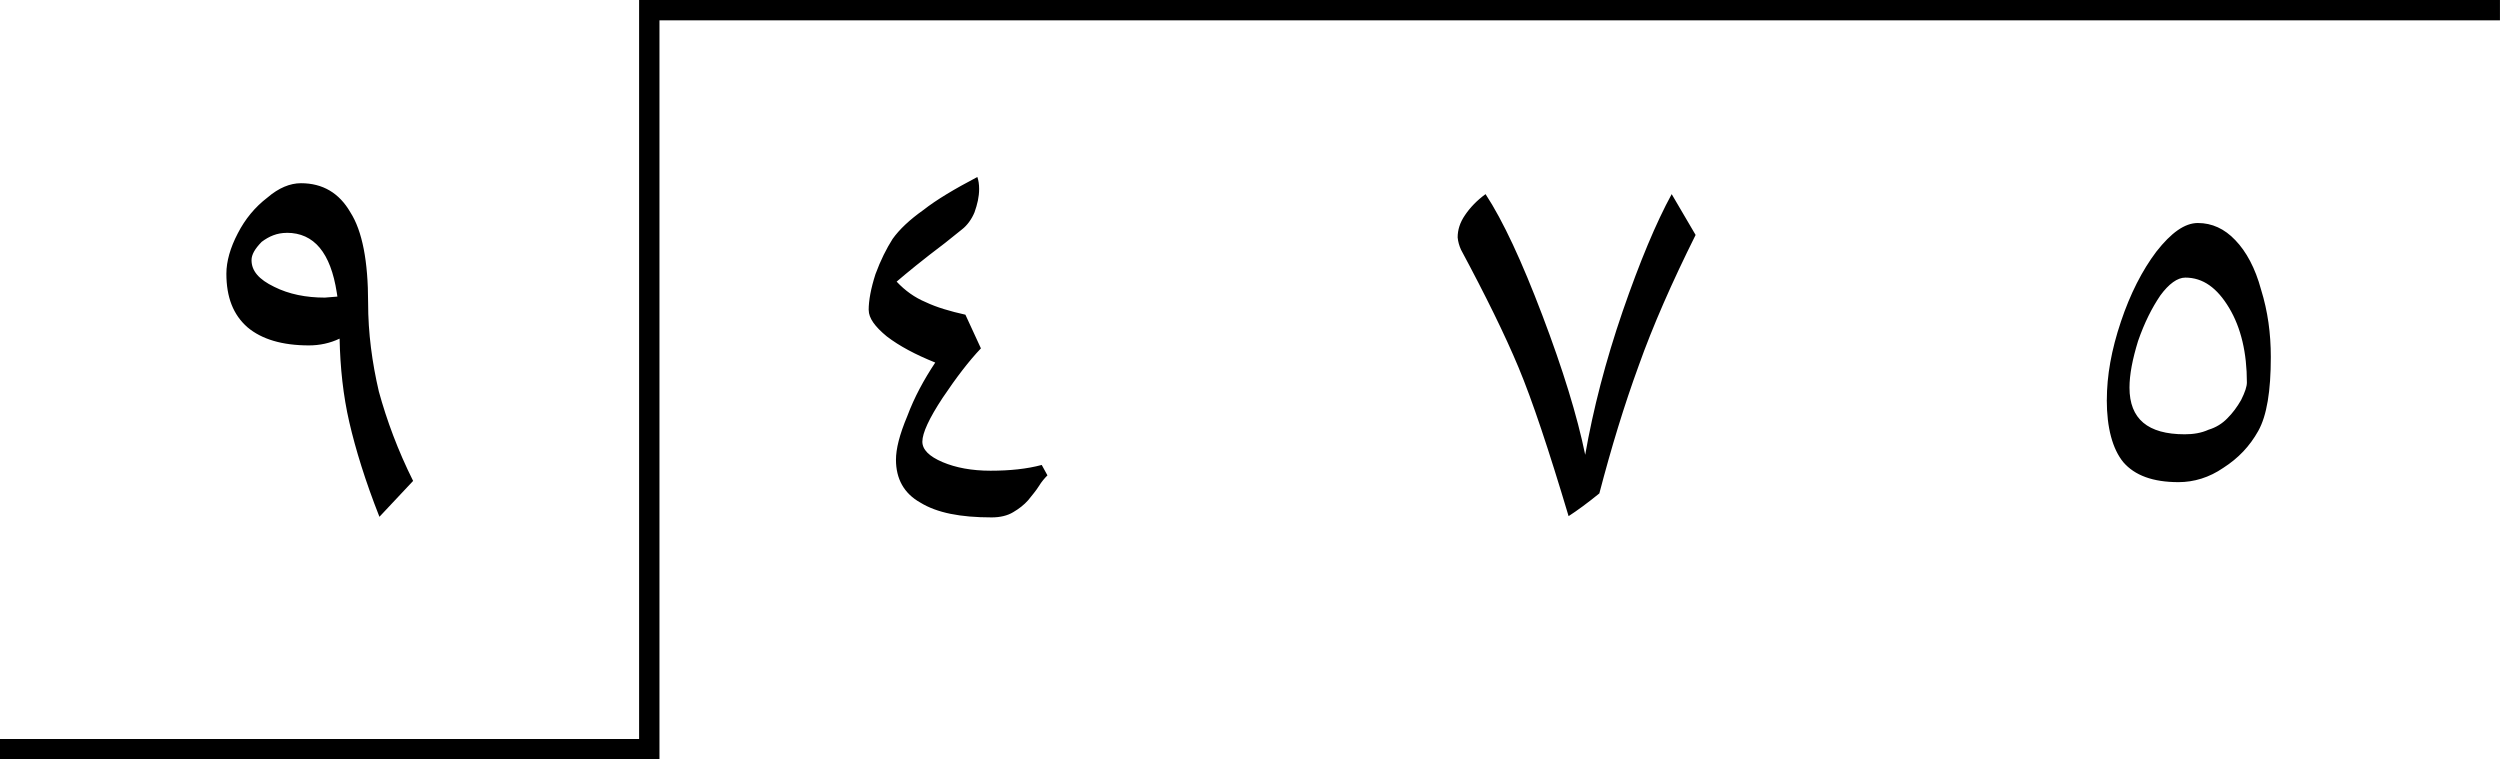
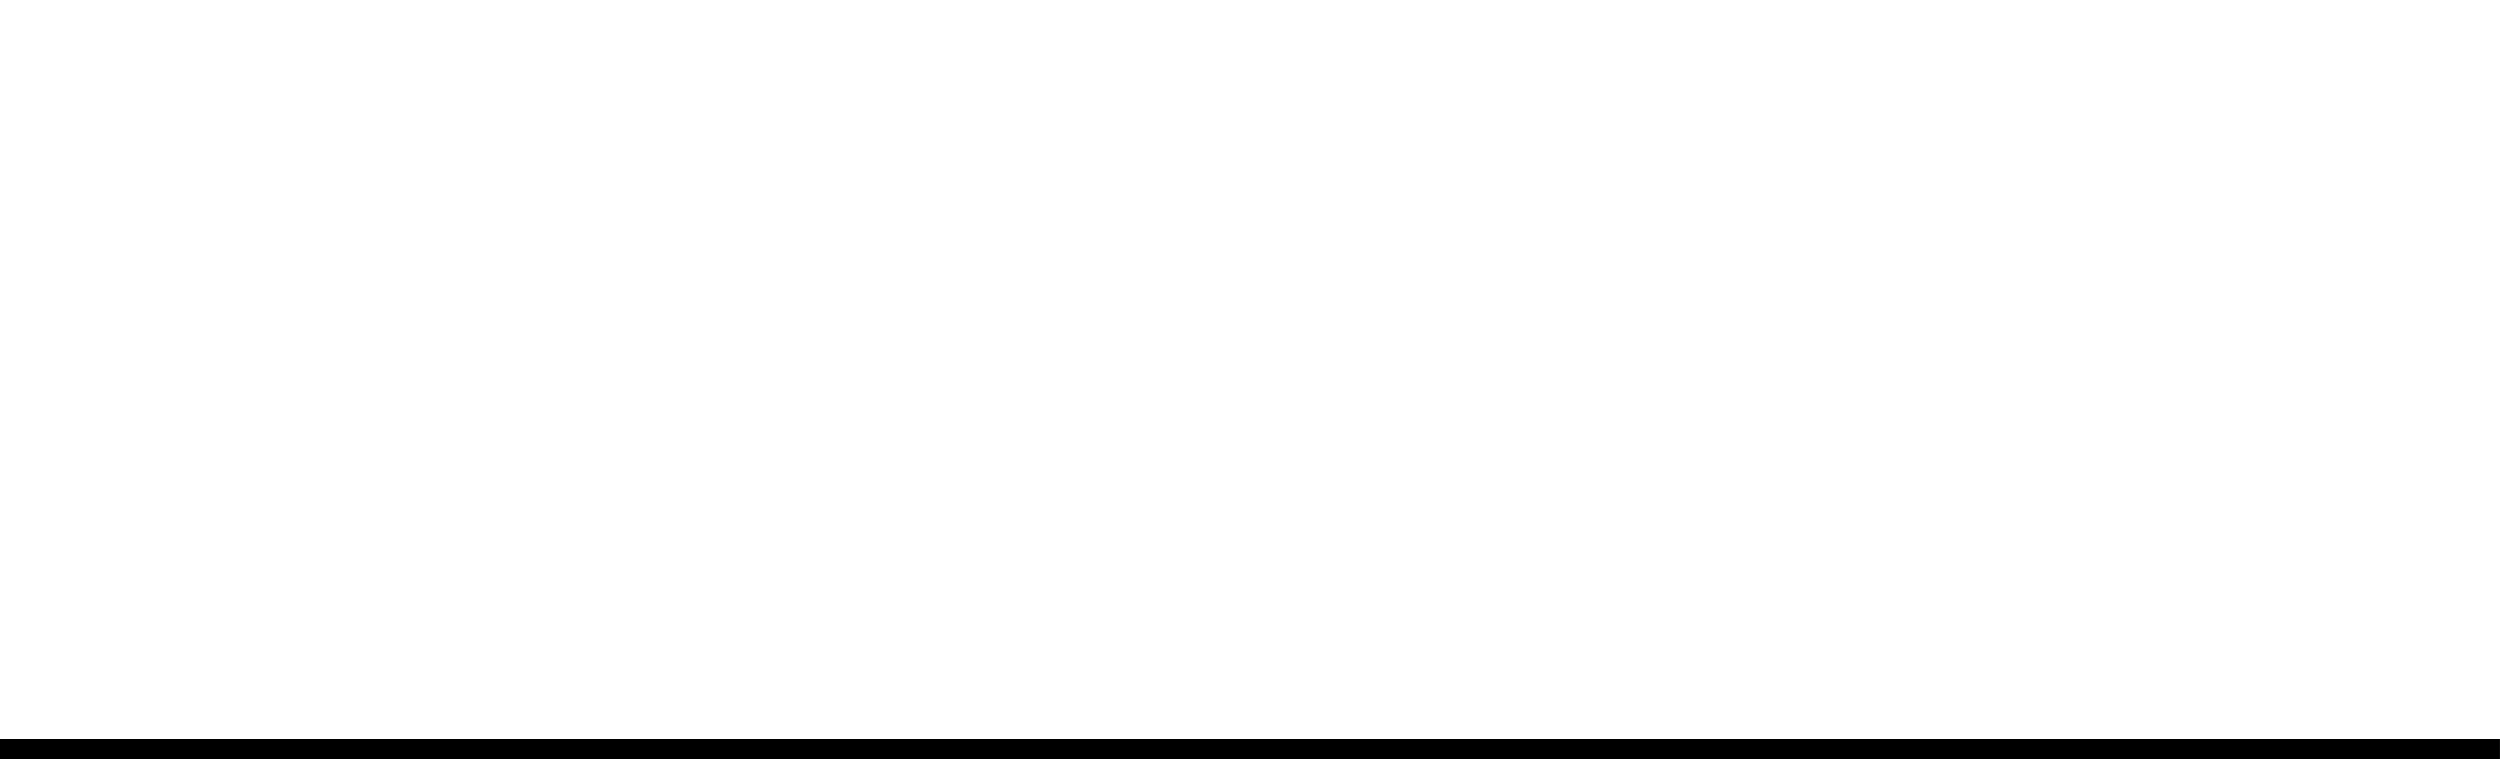
<svg xmlns="http://www.w3.org/2000/svg" xmlns:ns1="http://sodipodi.sourceforge.net/DTD/sodipodi-0.dtd" xmlns:ns2="http://www.inkscape.org/namespaces/inkscape" width="65.333" height="19.844" viewBox="0 0 49 14.883" class="displayed_equation" version="1.1" id="svg6" ns1:docname="1.svg">
  <defs id="defs10" />
  <ns1:namedview pagecolor="#ffffff" bordercolor="#666666" borderopacity="1" objecttolerance="10" gridtolerance="10" guidetolerance="10" ns2:pageopacity="0" ns2:pageshadow="2" ns2:window-width="640" ns2:window-height="480" id="namedview8" />
-   <path d="M 7.437,10.129 8.097,9.426 C 7.797,8.824 7.582,8.242 7.426,7.676 7.293,7.106 7.215,6.527 7.215,5.934 c 0,-0.812 -0.113,-1.406 -0.348,-1.773 -0.219,-0.379 -0.543,-0.57 -0.969,-0.57 -0.211,0 -0.434,0.09 -0.656,0.281 -0.246,0.188 -0.438,0.422 -0.582,0.703 -0.145,0.277 -0.223,0.547 -0.223,0.789 0,0.461 0.133,0.805 0.414,1.051 0.277,0.234 0.68,0.355 1.203,0.355 0.211,0 0.414,-0.043 0.602,-0.133 0.012,0.57 0.07,1.117 0.191,1.641 0.121,0.523 0.312,1.148 0.59,1.852 z M 5.621,4.563 c 0.535,0 0.859,0.391 0.98,1.172 l 0.012,0.078 -0.246,0.02 c -0.367,0 -0.703,-0.066 -0.992,-0.211 -0.301,-0.145 -0.445,-0.312 -0.445,-0.523 0,-0.109 0.066,-0.223 0.199,-0.359 0.145,-0.109 0.301,-0.176 0.492,-0.176 M 17.027,6.078 c 0,0.156 0.121,0.324 0.355,0.516 0.246,0.188 0.559,0.355 0.949,0.512 -0.223,0.336 -0.41,0.68 -0.547,1.047 -0.156,0.371 -0.223,0.648 -0.223,0.859 0,0.371 0.156,0.66 0.48,0.84 0.324,0.199 0.781,0.289 1.395,0.289 0.168,0 0.312,-0.035 0.422,-0.102 0.113,-0.066 0.215,-0.145 0.293,-0.234 0.078,-0.098 0.156,-0.188 0.211,-0.277 0.055,-0.09 0.113,-0.156 0.168,-0.211 L 20.418,9.113 c -0.289,0.078 -0.625,0.113 -1.004,0.113 -0.367,0 -0.68,-0.059 -0.938,-0.168 -0.266,-0.113 -0.398,-0.246 -0.398,-0.402 0,-0.168 0.133,-0.457 0.398,-0.859 0.27,-0.402 0.516,-0.723 0.75,-0.969 L 18.922,6.168 C 18.625,6.102 18.355,6.023 18.144,5.922 17.929,5.832 17.742,5.699 17.574,5.52 17.765,5.356 18.078,5.098 18.523,4.762 L 18.855,4.496 C 18.957,4.418 19.047,4.293 19.101,4.16 c 0.055,-0.156 0.09,-0.301 0.09,-0.457 0,-0.09 -0.012,-0.168 -0.035,-0.234 -0.445,0.234 -0.801,0.445 -1.059,0.648 -0.266,0.188 -0.469,0.379 -0.602,0.566 -0.121,0.191 -0.234,0.414 -0.336,0.691 -0.09,0.281 -0.133,0.516 -0.133,0.703 m 13.719,4.039 c 0.168,-0.109 0.367,-0.254 0.602,-0.445 0.234,-0.895 0.488,-1.73 0.77,-2.5 0.277,-0.781 0.656,-1.641 1.117,-2.566 L 32.765,3.805 c -0.305,0.559 -0.625,1.324 -0.961,2.297 -0.336,0.98 -0.578,1.918 -0.734,2.812 -0.156,-0.762 -0.438,-1.676 -0.84,-2.734 -0.402,-1.059 -0.77,-1.852 -1.113,-2.375 -0.168,0.121 -0.305,0.266 -0.402,0.41 -0.102,0.148 -0.145,0.293 -0.145,0.438 0.008,0.086 0.031,0.164 0.066,0.242 0.48,0.895 0.859,1.664 1.125,2.301 0.27,0.645 0.594,1.617 0.984,2.922 M 41.293,7.84 c 0,0.547 0.113,0.961 0.324,1.219 0.223,0.258 0.578,0.391 1.082,0.391 0.301,0 0.602,-0.09 0.879,-0.281 0.293,-0.188 0.516,-0.422 0.684,-0.723 0.168,-0.301 0.246,-0.781 0.246,-1.449 0,-0.461 -0.059,-0.895 -0.191,-1.32 C 44.203,5.254 44.027,4.93 43.812,4.707 43.601,4.484 43.355,4.371 43.078,4.371 c -0.258,0 -0.523,0.191 -0.812,0.559 -0.281,0.371 -0.516,0.836 -0.695,1.371 -0.188,0.559 -0.277,1.062 -0.277,1.539 z m 1.527,0.672 c -0.723,0 -1.082,-0.301 -1.082,-0.914 0,-0.258 0.059,-0.559 0.168,-0.914 0.125,-0.359 0.27,-0.648 0.438,-0.895 0.164,-0.223 0.332,-0.348 0.488,-0.348 0.348,0 0.625,0.203 0.859,0.594 0.234,0.391 0.348,0.883 0.348,1.461 0,0.078 -0.035,0.188 -0.113,0.344 -0.078,0.137 -0.168,0.258 -0.27,0.359 -0.098,0.102 -0.223,0.18 -0.367,0.223 -0.145,0.066 -0.301,0.09 -0.469,0.09" id="path2" />
-   <path d="M -2.1831138e-4,14.684 H 12.726 V 0.199 h 36.273" fill="none" stroke-width="0.399" stroke="#000000" stroke-miterlimit="10" id="path4" />
+   <path d="M -2.1831138e-4,14.684 H 12.726 h 36.273" fill="none" stroke-width="0.399" stroke="#000000" stroke-miterlimit="10" id="path4" />
</svg>